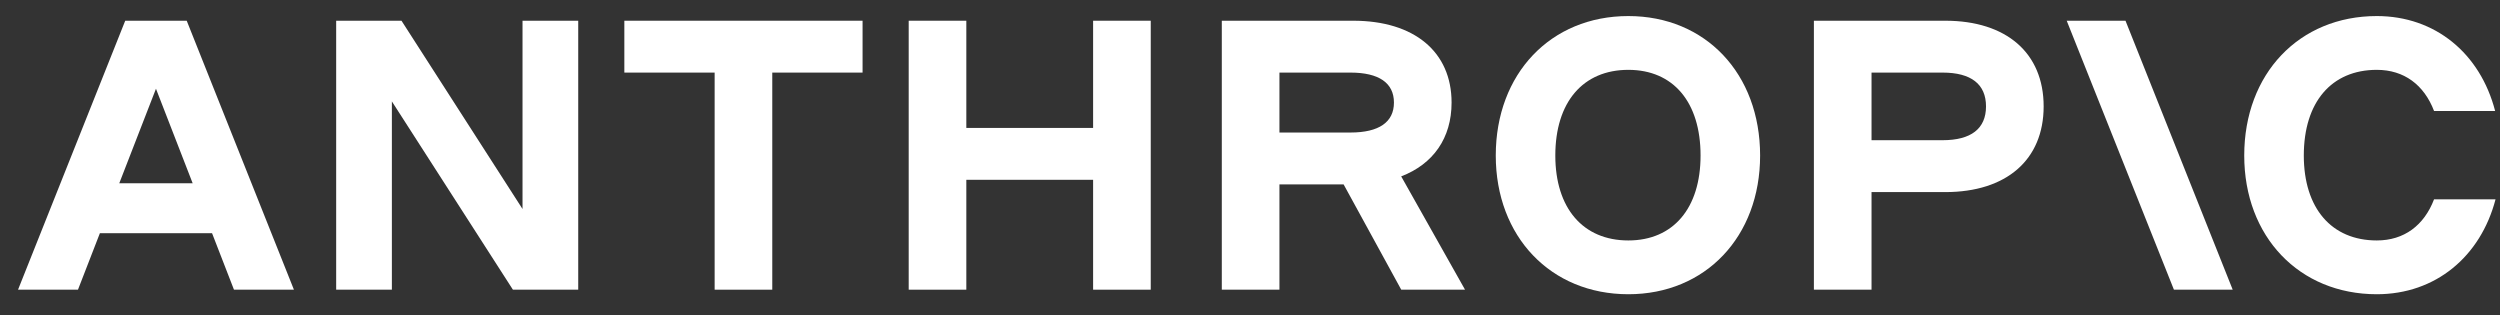
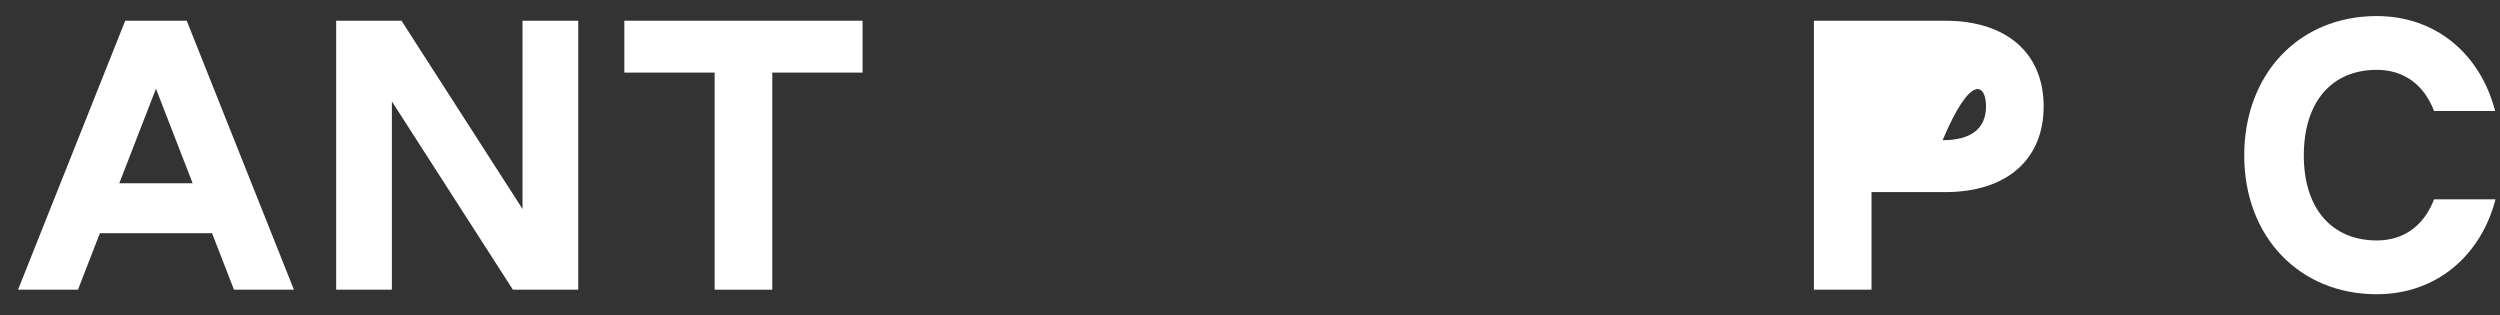
<svg xmlns="http://www.w3.org/2000/svg" fill="none" viewBox="0 0 111 14" height="14" width="111">
  <rect x="0" y="0" width="111" height="14" fill="#333333" stroke="none" />
  <path fill="white" d="M27.721 3.223H31.73V12.862H34.289V3.223H38.298V0.92H27.721V3.223Z" />
  <path fill="white" d="M23.2 9.279L17.826 0.92H14.926V12.862H17.399V4.502L22.773 12.862H25.673V0.92H23.2V9.279Z" />
-   <path fill="white" d="M48.534 5.68H42.905V0.92H40.346V12.862H42.905V7.983H48.534V12.862H51.093V0.92H48.534V5.68Z" />
  <path fill="white" d="M5.56 0.92L0.801 12.862H3.462L4.435 10.354H9.415L10.388 12.862H13.05L8.29 0.92H5.56ZM5.296 8.136L6.925 3.94L8.554 8.136H5.296Z" />
-   <path fill="white" d="M72.298 0.713C68.852 0.713 66.412 3.272 66.412 6.905C66.412 10.505 68.852 13.064 72.298 13.064C75.727 13.064 78.149 10.505 78.149 6.905C78.149 3.272 75.727 0.713 72.298 0.713ZM72.298 10.676C70.284 10.676 69.056 9.243 69.056 6.905C69.056 4.534 70.284 3.101 72.298 3.101C74.294 3.101 75.505 4.534 75.505 6.905C75.505 9.243 74.294 10.676 72.298 10.676Z" />
  <path fill="white" d="M108.072 8.85C107.628 10.01 106.741 10.676 105.53 10.676C103.517 10.676 102.289 9.243 102.289 6.905C102.289 4.534 103.517 3.101 105.53 3.101C106.741 3.101 107.628 3.767 108.072 4.927H110.784C110.12 2.368 108.123 0.713 105.53 0.713C102.084 0.713 99.644 3.272 99.644 6.905C99.644 10.505 102.084 13.064 105.53 13.064C108.14 13.064 110.136 11.392 110.802 8.85H108.072Z" />
-   <path fill="white" d="M91.762 0.92L96.522 12.862H99.132L94.372 0.92H91.762Z" />
-   <path fill="white" d="M86.371 0.92H80.537V12.862H83.096V8.529H86.371C89.084 8.529 90.738 7.096 90.738 4.724C90.738 2.353 89.084 0.92 86.371 0.92ZM86.252 6.225H83.096V3.223H86.252C87.514 3.223 88.179 3.735 88.179 4.724C88.179 5.714 87.514 6.225 86.252 6.225Z" />
-   <path fill="white" d="M64.45 4.554C64.45 2.302 62.795 0.92 60.082 0.92H54.248V12.862H56.807V8.187H59.656L62.215 12.862H65.047L62.213 7.831C63.635 7.285 64.45 6.133 64.45 4.554ZM56.807 3.223H59.963C61.225 3.223 61.891 3.684 61.891 4.554C61.891 5.424 61.225 5.884 59.963 5.884H56.807V3.223Z" />
+   <path fill="white" d="M86.371 0.92H80.537V12.862H83.096V8.529H86.371C89.084 8.529 90.738 7.096 90.738 4.724C90.738 2.353 89.084 0.92 86.371 0.92ZM86.252 6.225H83.096H86.252C87.514 3.223 88.179 3.735 88.179 4.724C88.179 5.714 87.514 6.225 86.252 6.225Z" />
</svg>